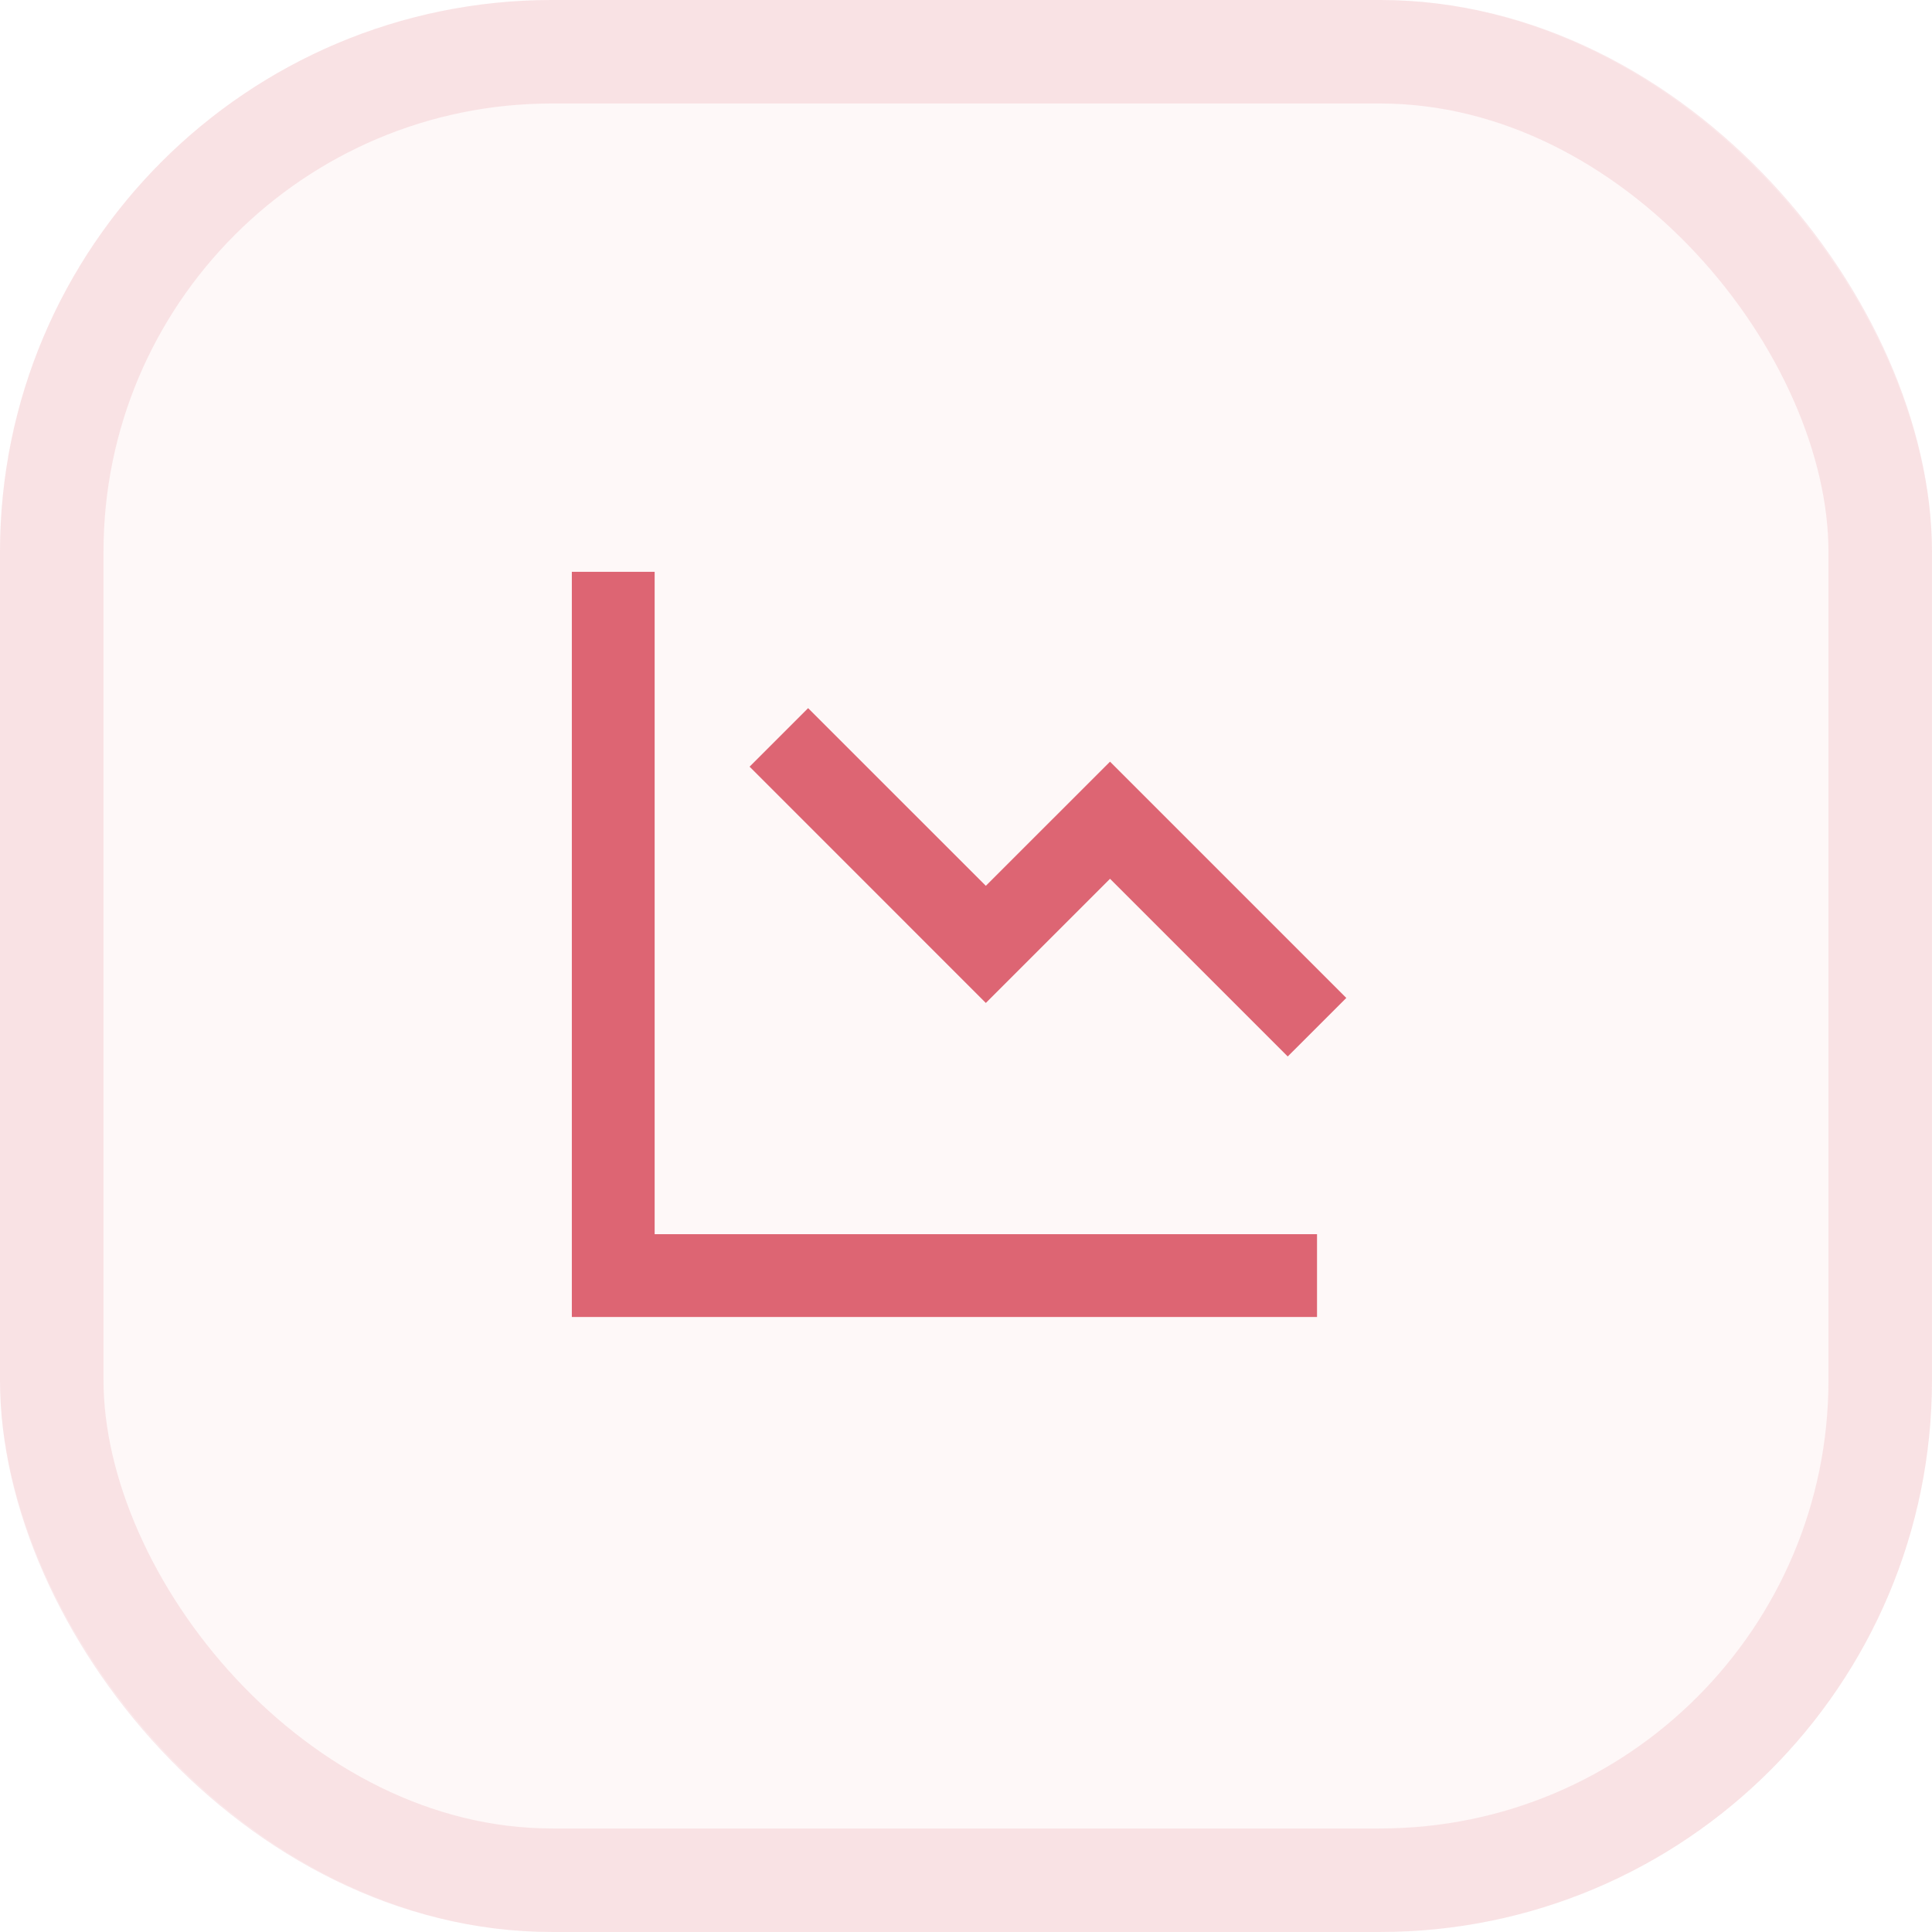
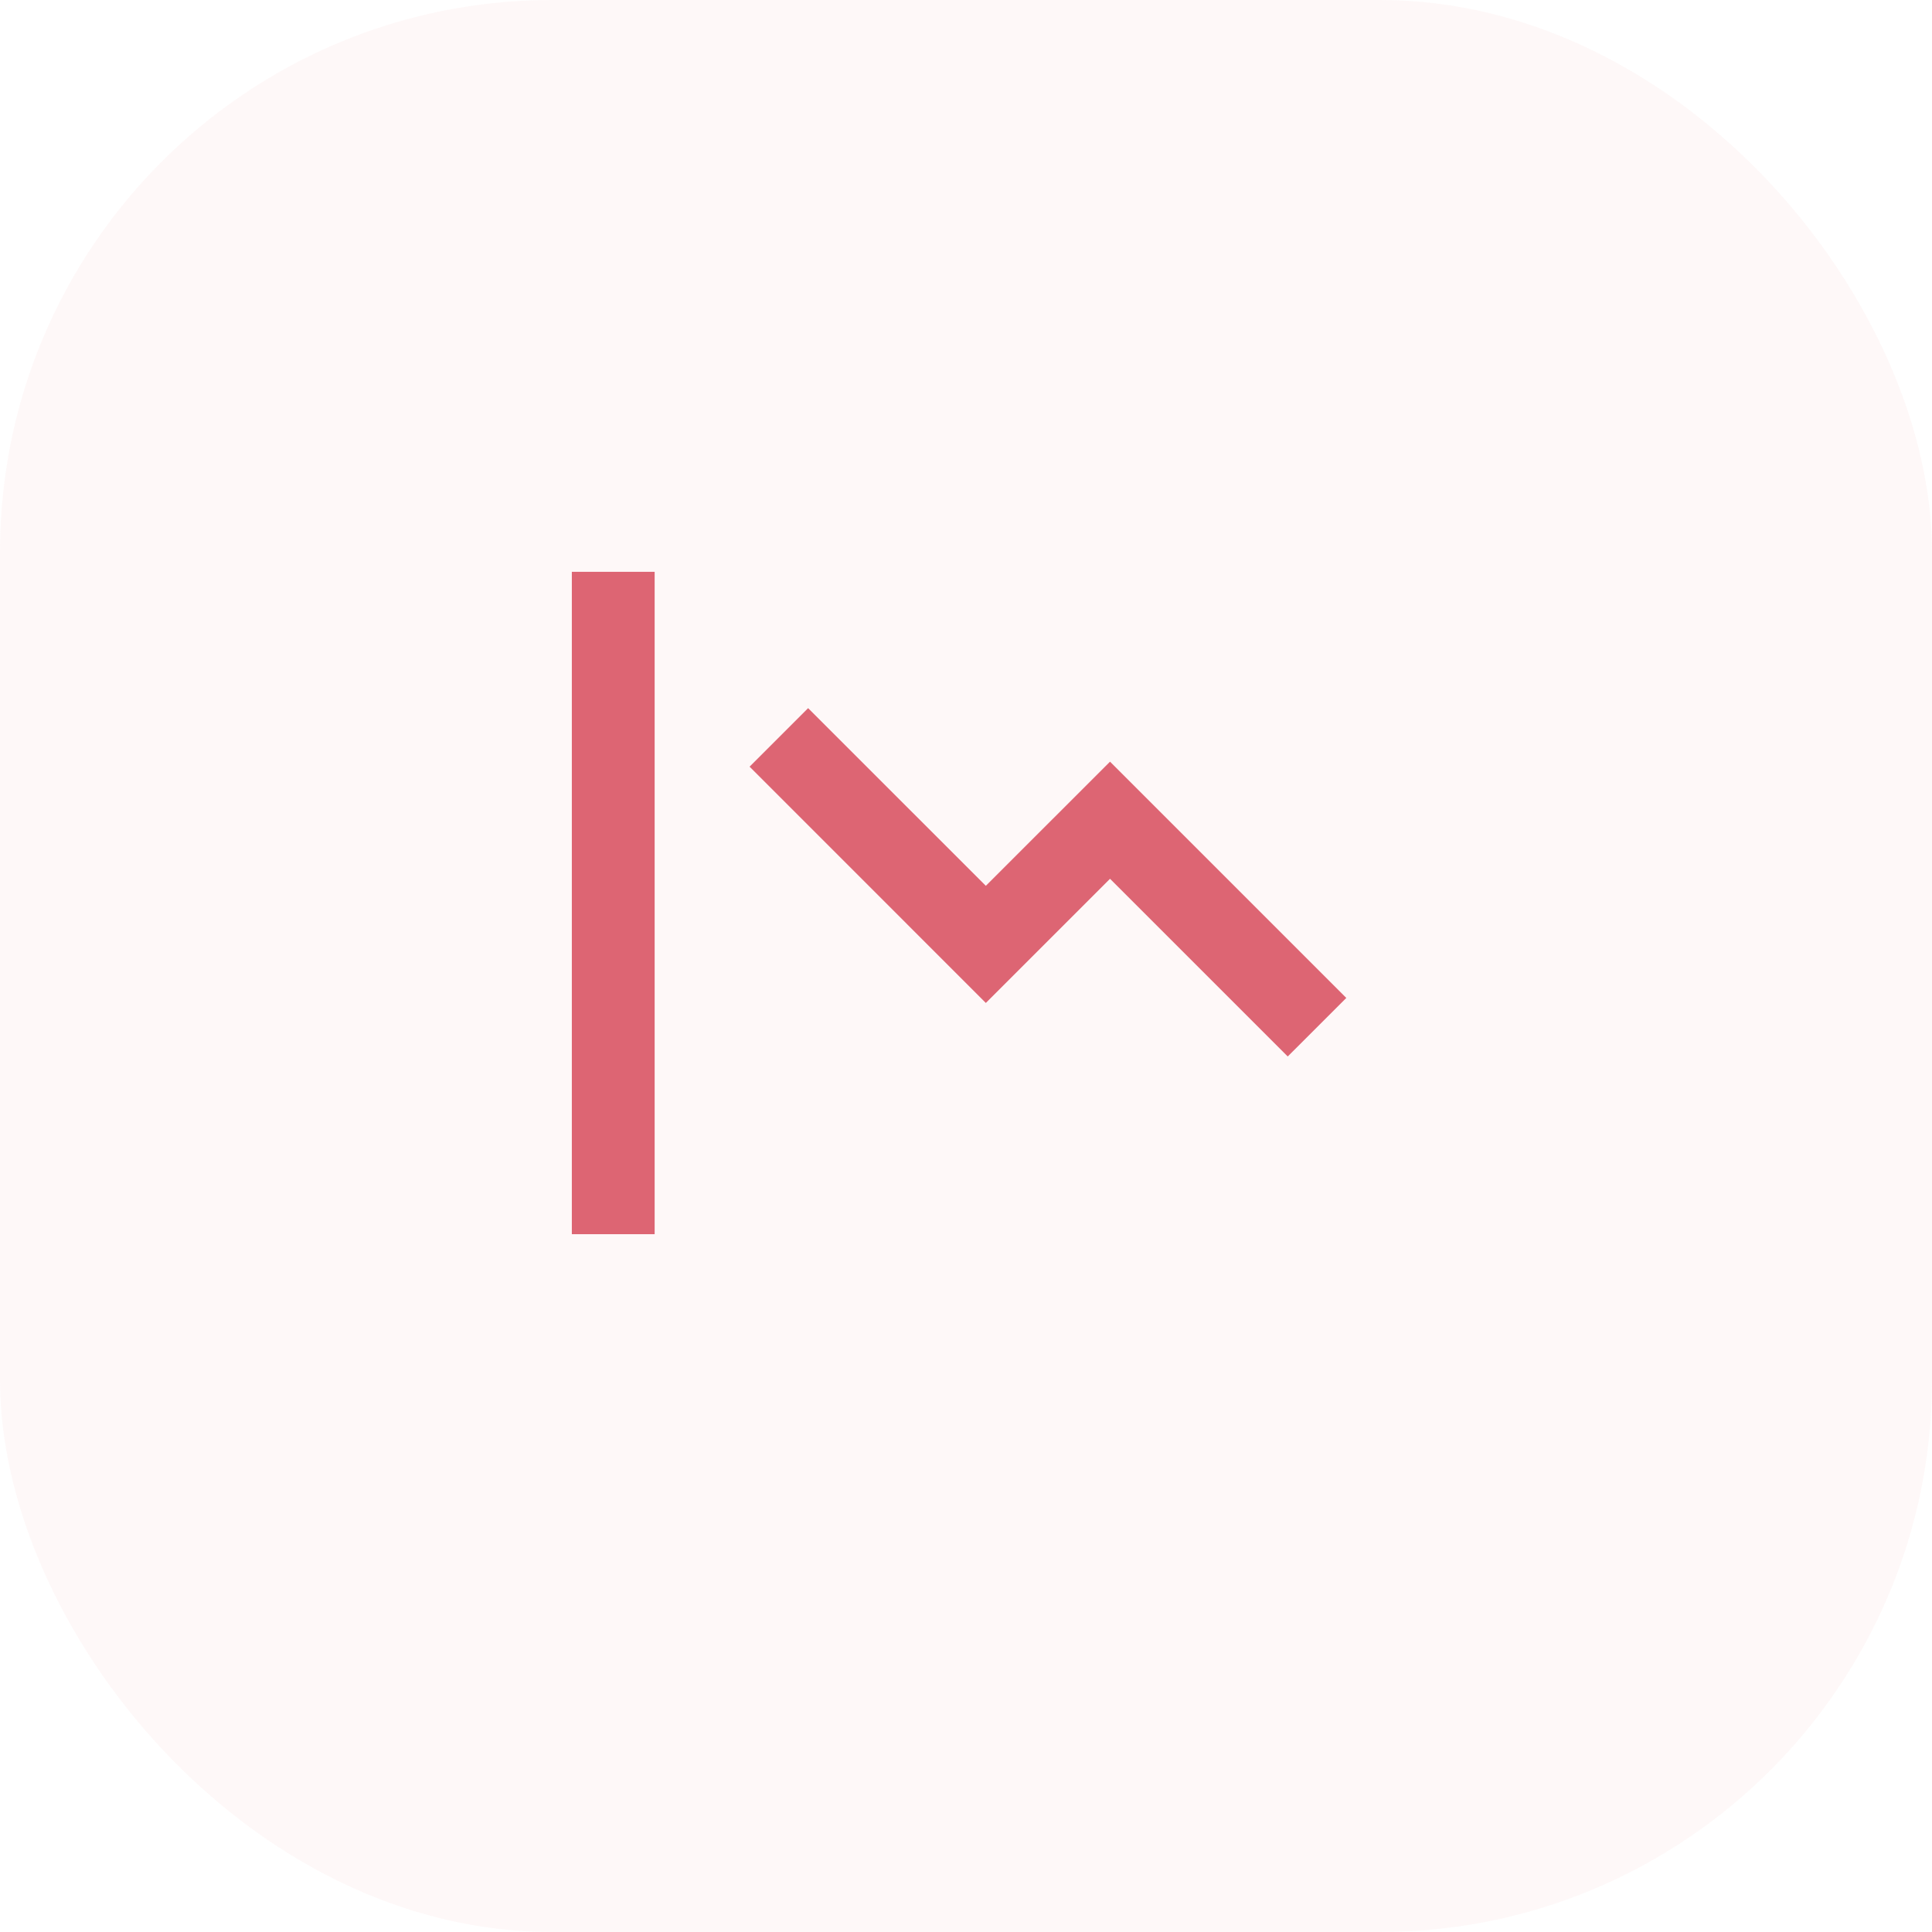
<svg xmlns="http://www.w3.org/2000/svg" width="64" height="64" viewBox="0 0 64 64" fill="none">
  <rect width="64" height="64" rx="18.286" fill="#DD6573" fill-opacity="0.05" />
-   <rect x="1.714" y="1.714" width="60.571" height="60.571" rx="16.571" stroke="#DD6573" stroke-opacity="0.15" stroke-width="3.429" />
-   <path d="M21.686 18.942V40.884H43.628V43.627H18.943V18.942H21.686Z" fill="#DD6573" />
+   <path d="M21.686 18.942V40.884H43.628H18.943V18.942H21.686Z" fill="#DD6573" />
  <path d="M24.831 25.397L26.77 23.458L32.657 29.344L36.771 25.231L44.598 33.058L42.658 34.997L36.771 29.111L32.657 33.224L24.831 25.397Z" fill="#DD6573" />
</svg>